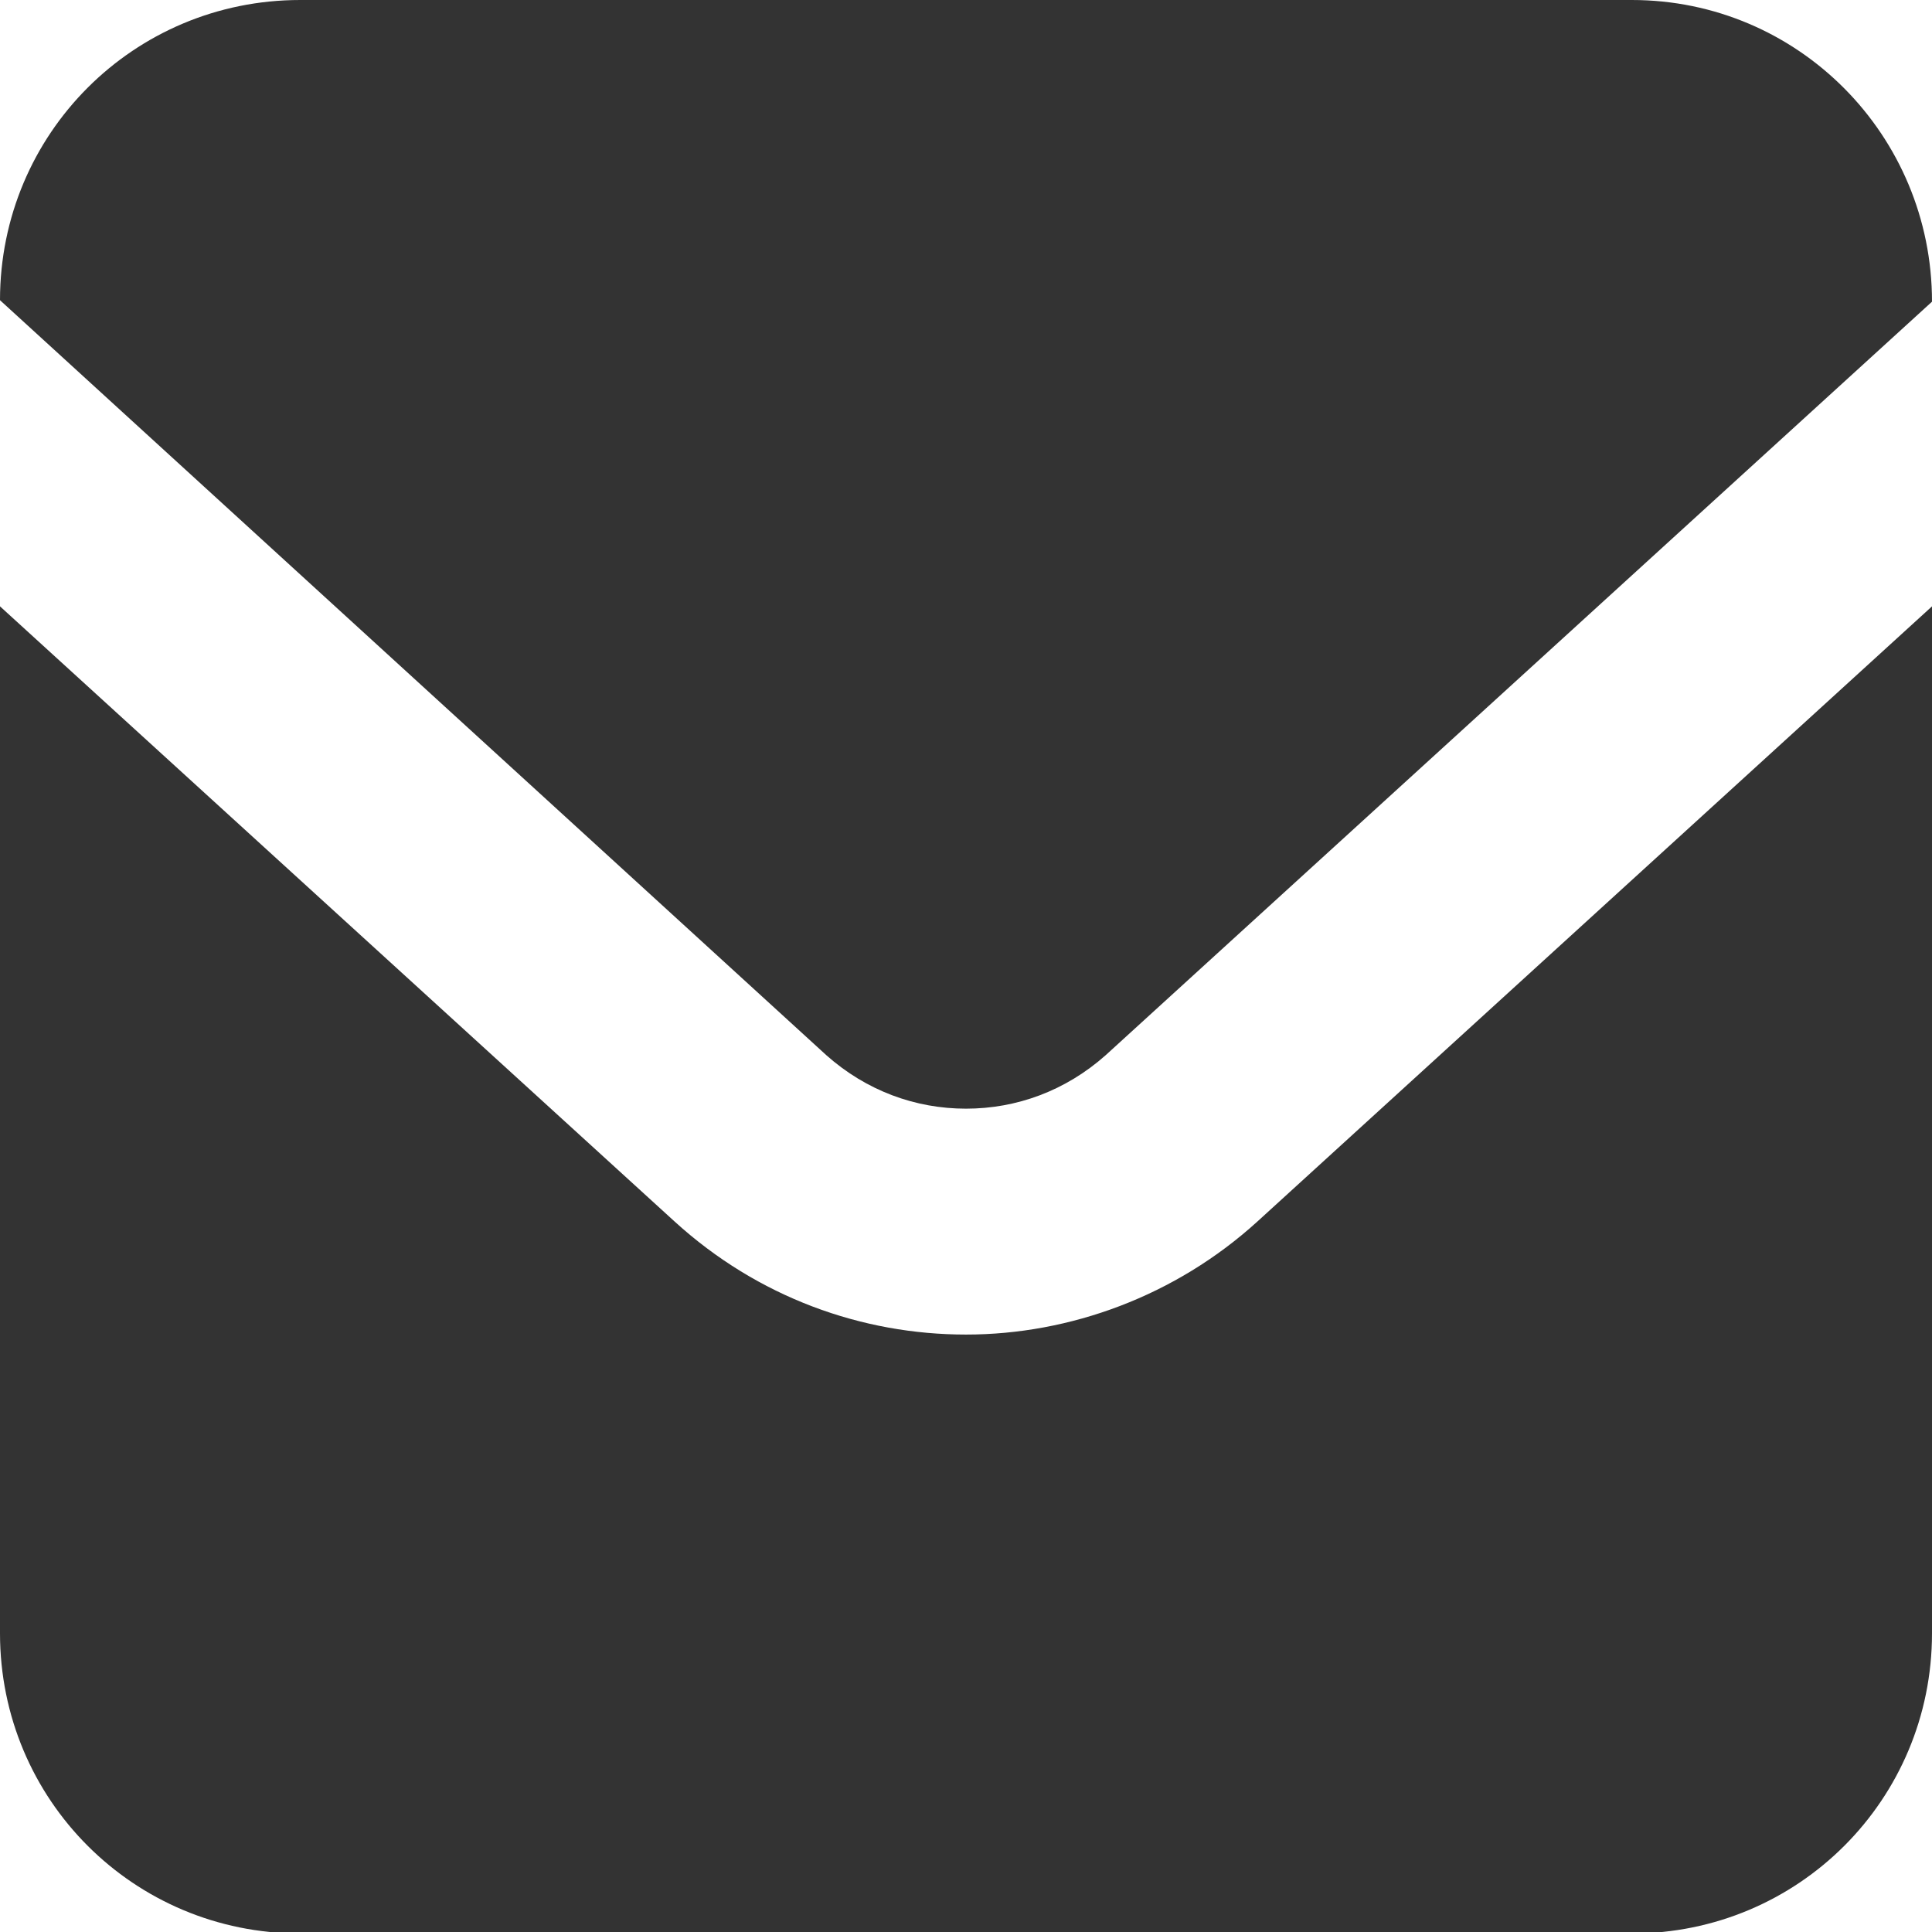
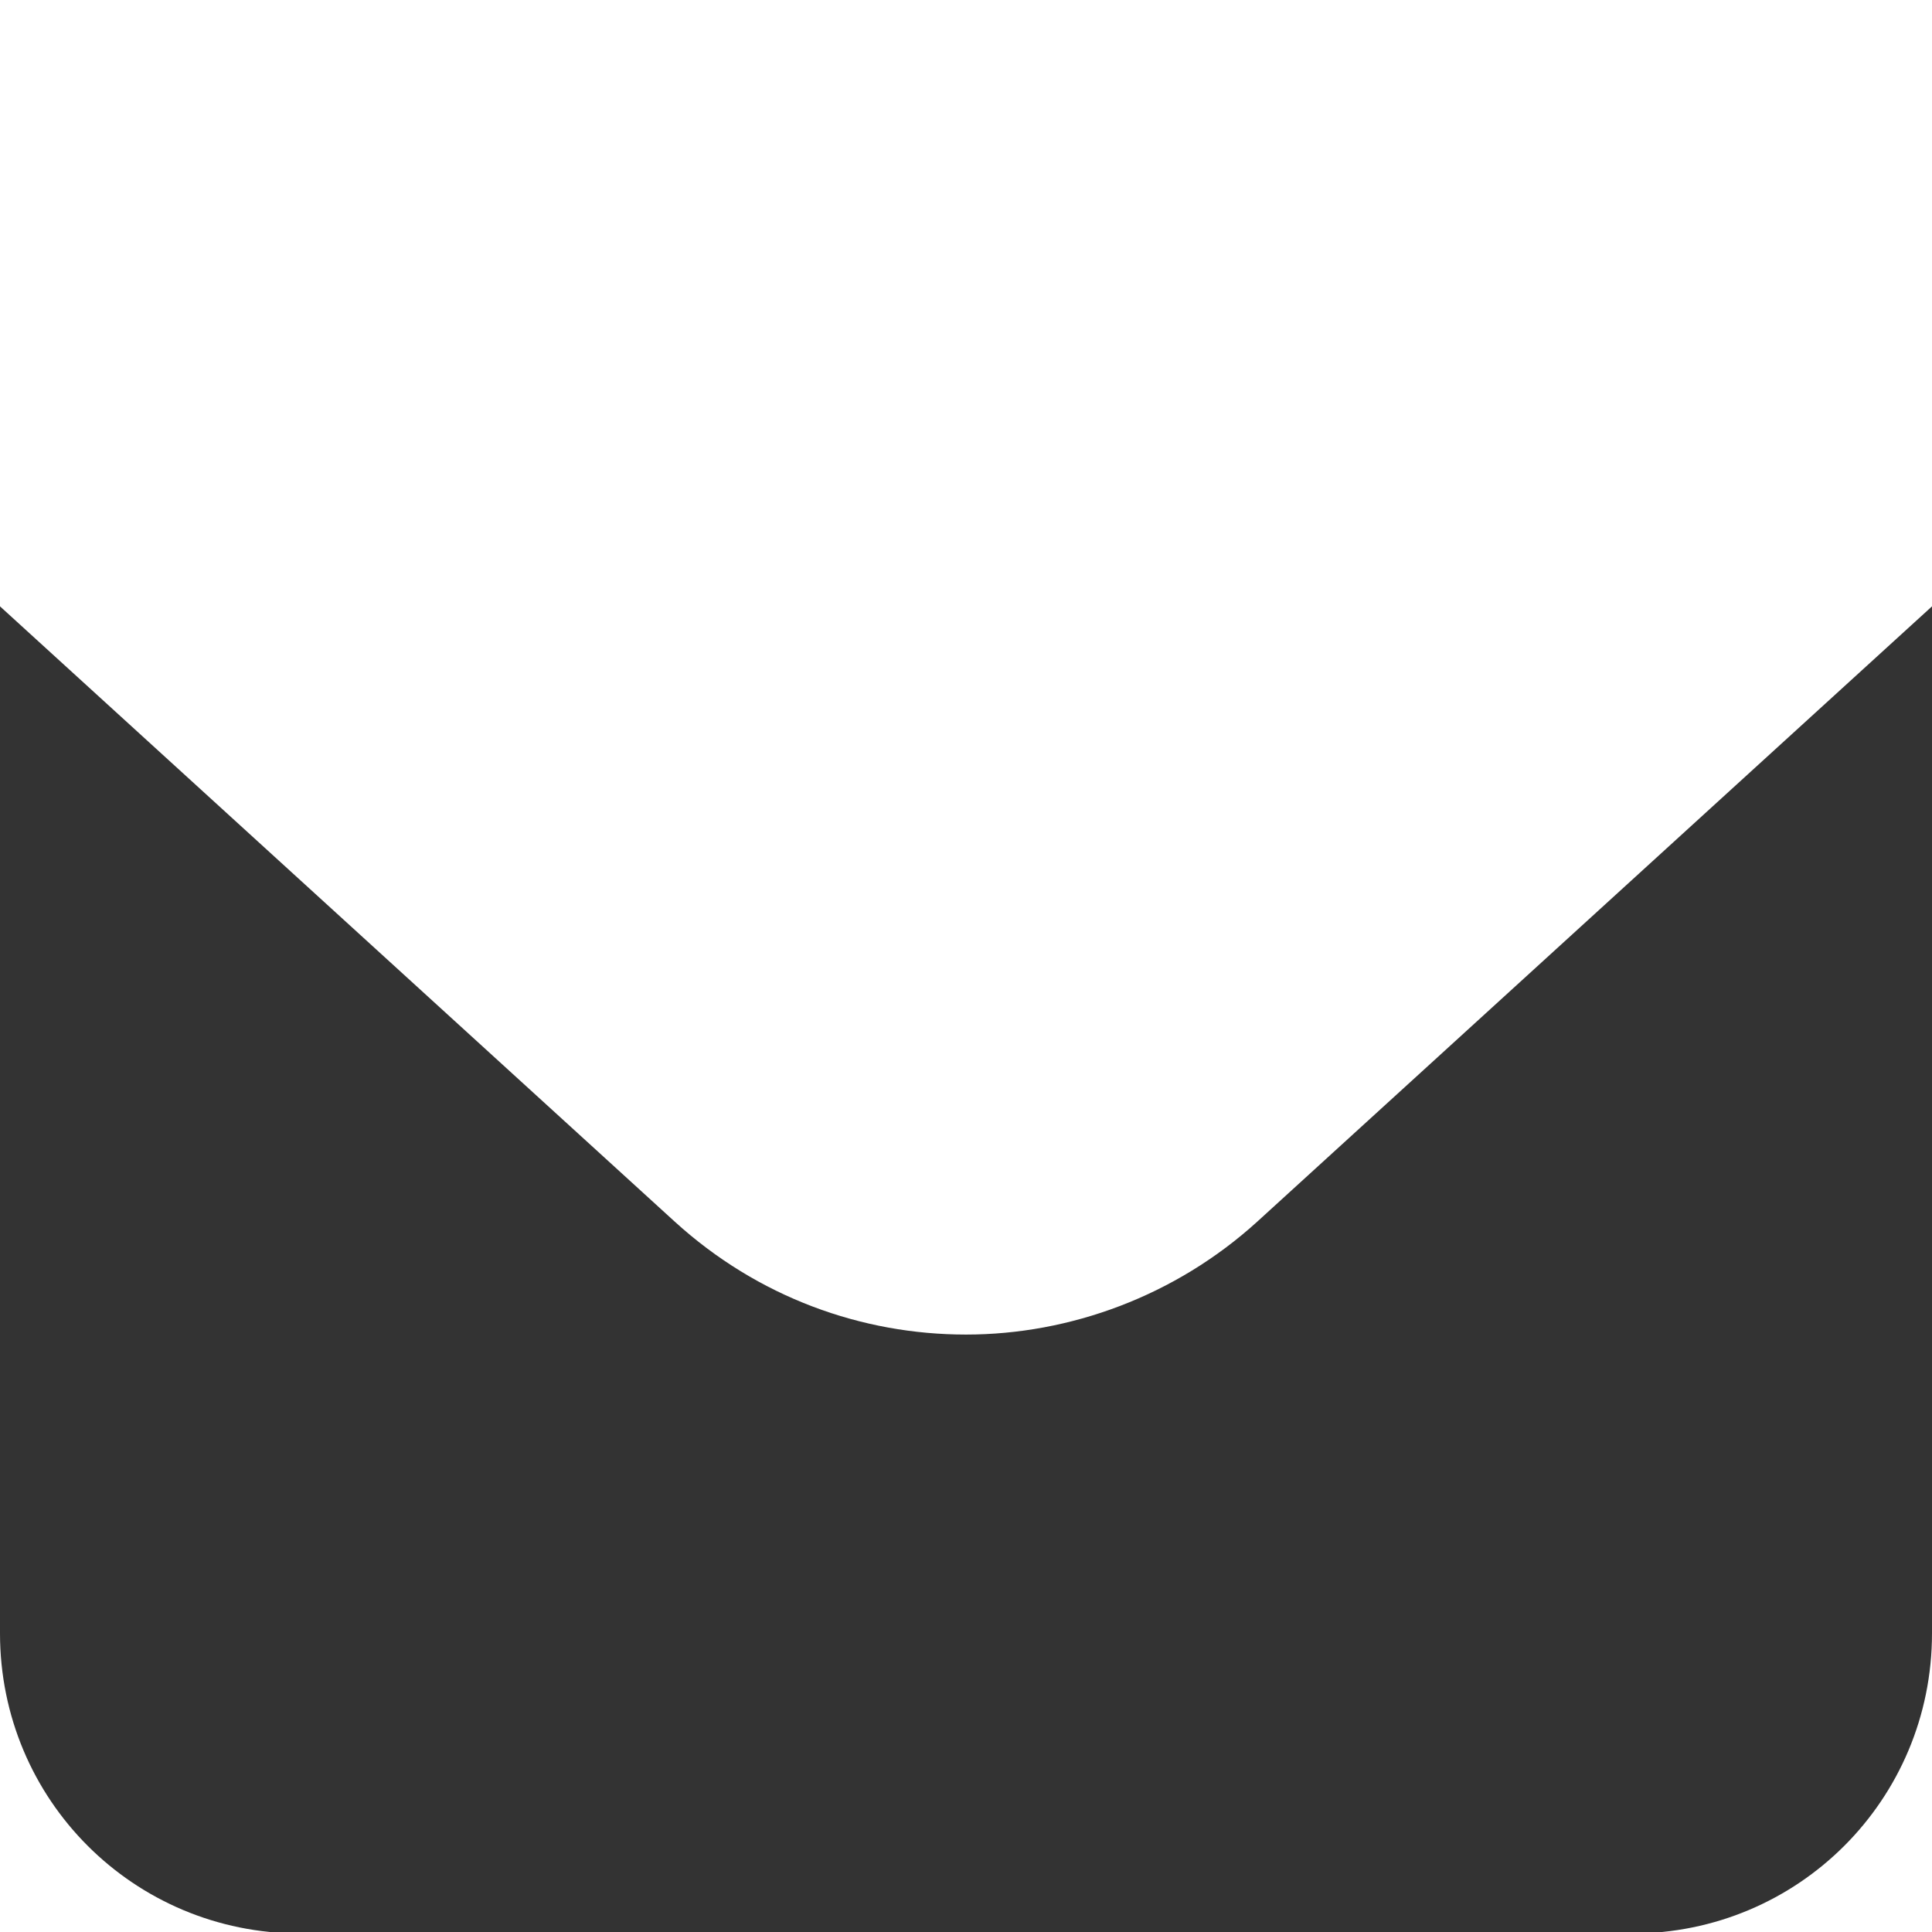
<svg xmlns="http://www.w3.org/2000/svg" id="_レイヤー_2" width="13" height="13" viewBox="0 0 13 13">
  <defs>
    <style>.cls-1{fill:#333;}</style>
  </defs>
  <g id="_コンテンツ">
    <g id="_アートワーク_130">
      <g id="_アートワーク_130-2">
-         <path class="cls-1" d="M10.98,0H2.02C.9,0,0,.9,0,2.02h0s5.56,5.08,5.56,5.08c.27.24.6.36.94.36.34,0,.67-.12.94-.36l5.56-5.07h0c0-1.12-.9-2.03-2.02-2.03Z" />
-         <path class="cls-1" d="M6.5,8.98c-.7,0-1.4-.25-1.96-.76L0,4.08v6.91c0,1.12.9,2.02,2.02,2.02h8.96c1.12,0,2.02-.9,2.02-2.02v-6.91l-4.54,4.14c-.55.5-1.26.76-1.96.76Z" />
+         <path class="cls-1" d="M6.5,8.98c-.7,0-1.4-.25-1.96-.76L0,4.08v6.91c0,1.12.9,2.02,2.02,2.02h8.96c1.12,0,2.02-.9,2.02-2.02v-6.91l-4.54,4.14c-.55.5-1.26.76-1.96.76" />
      </g>
    </g>
  </g>
</svg>